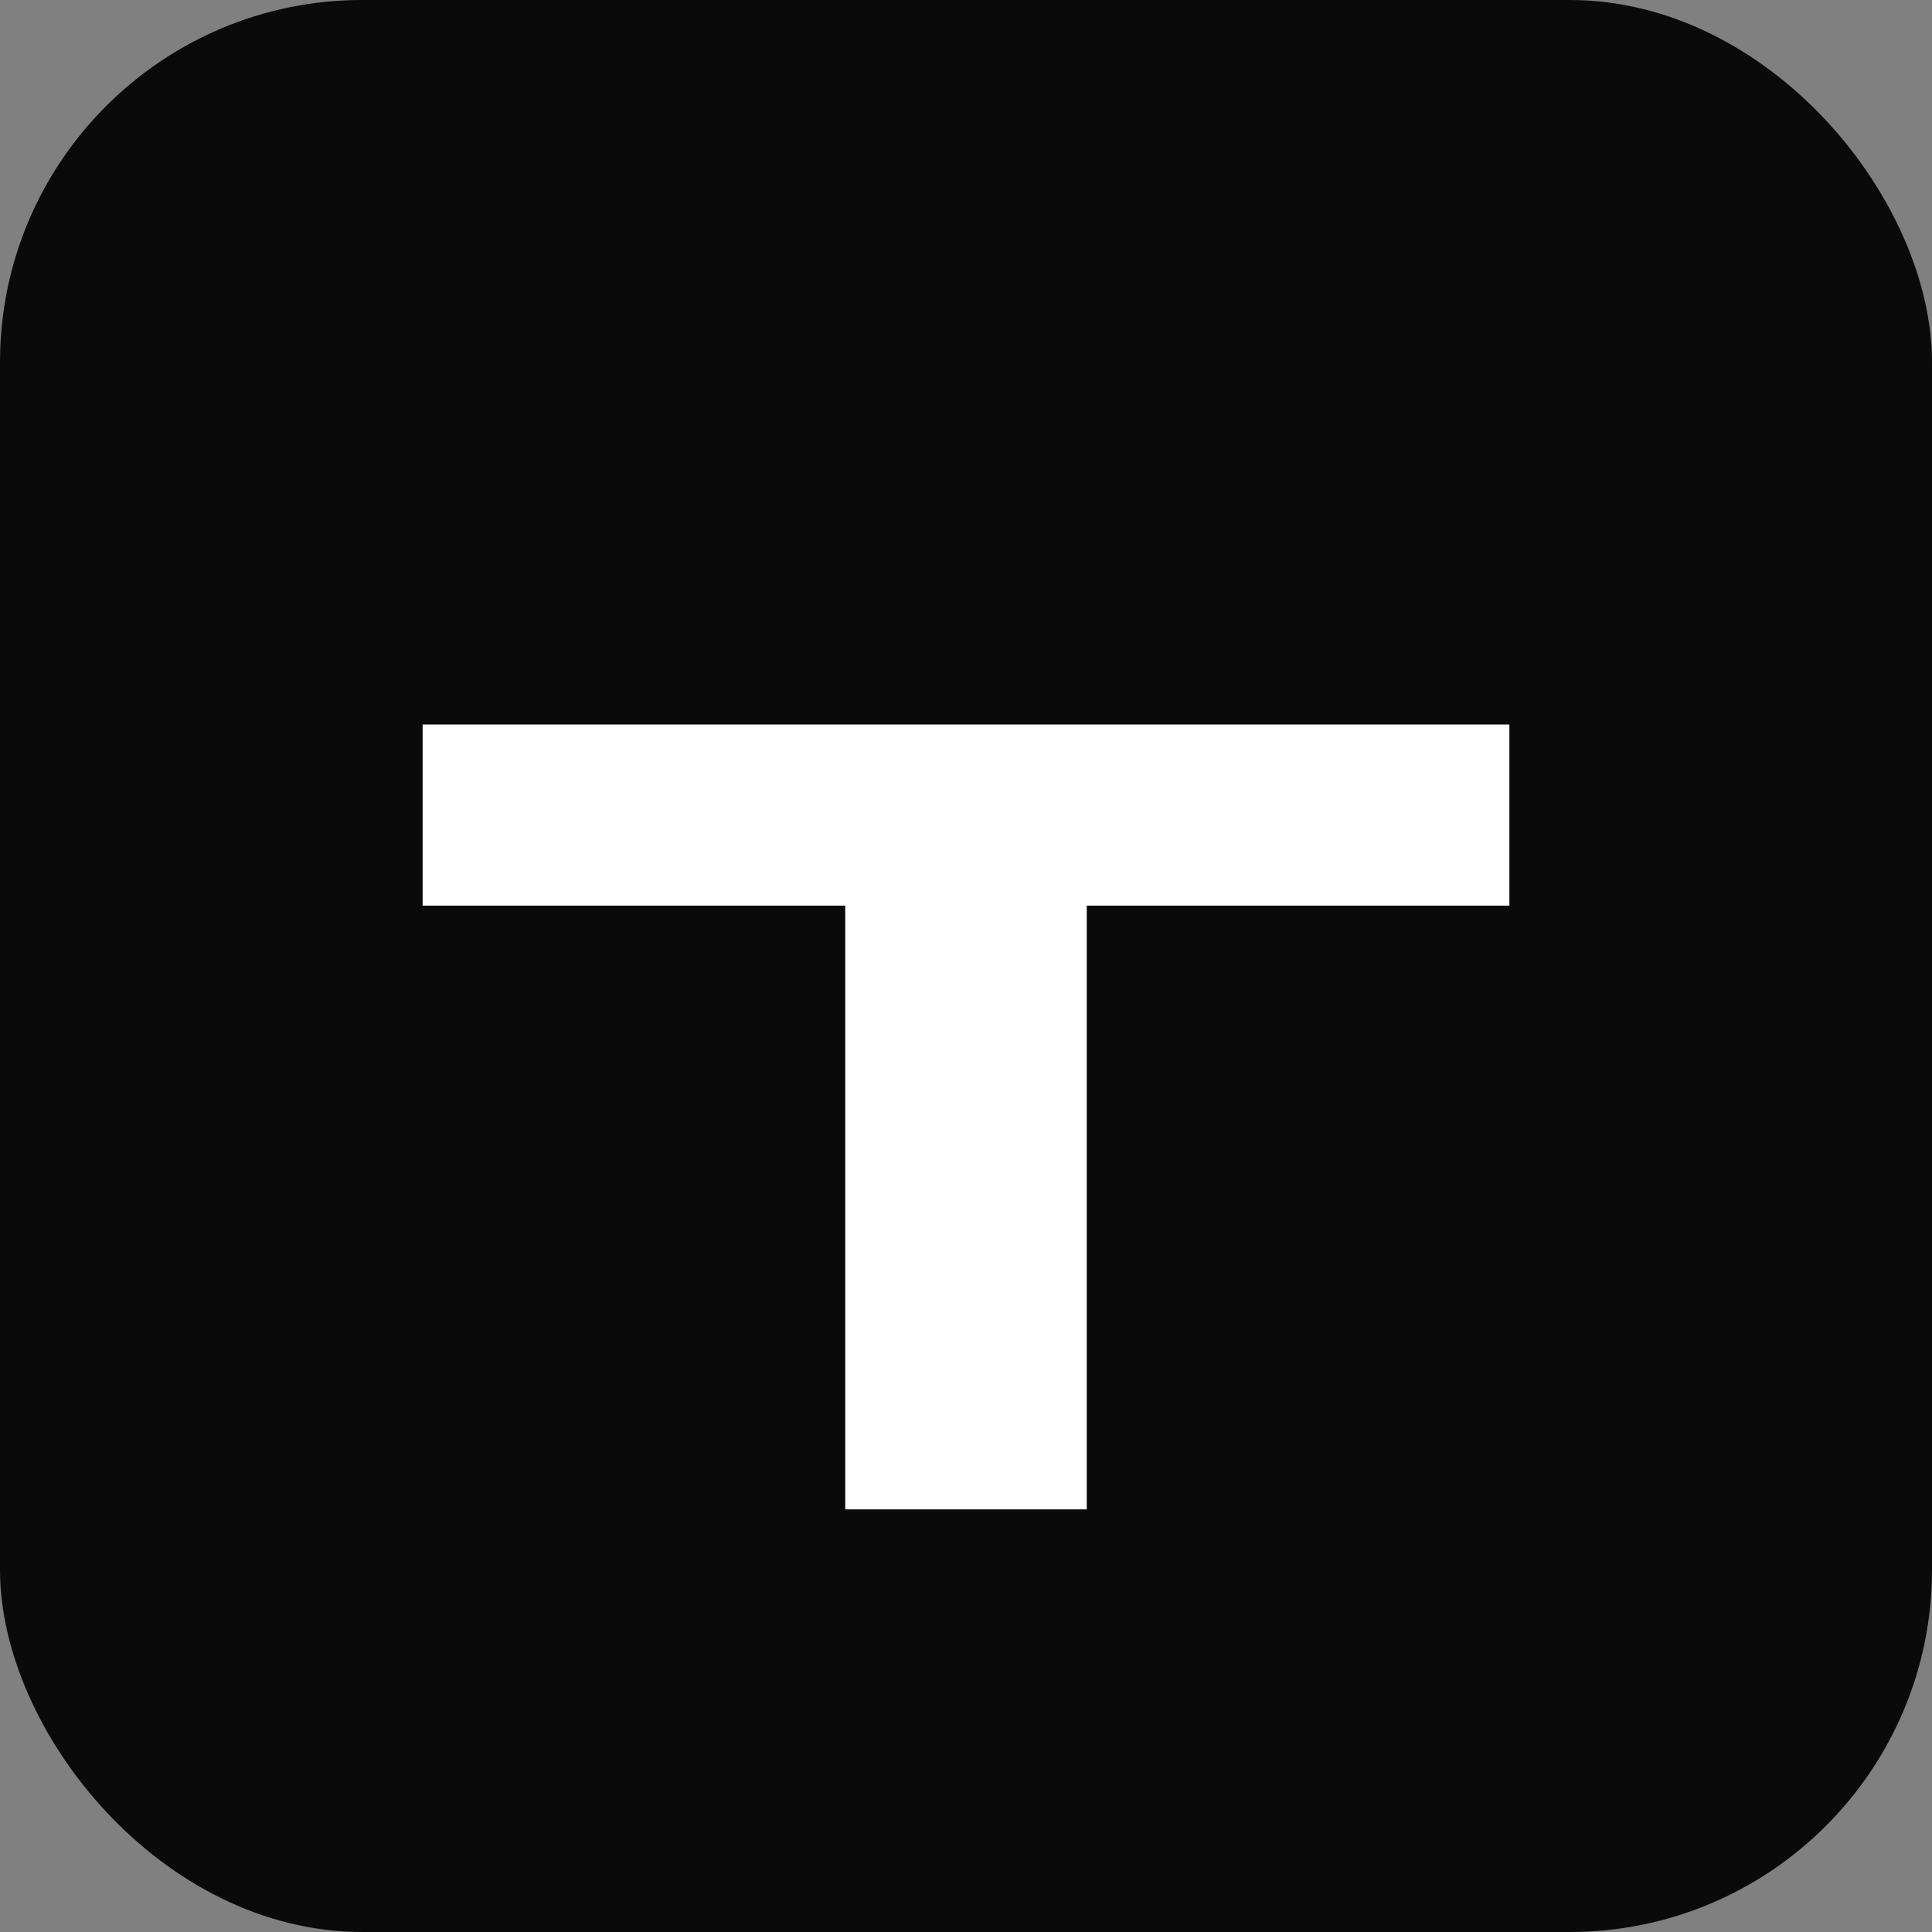
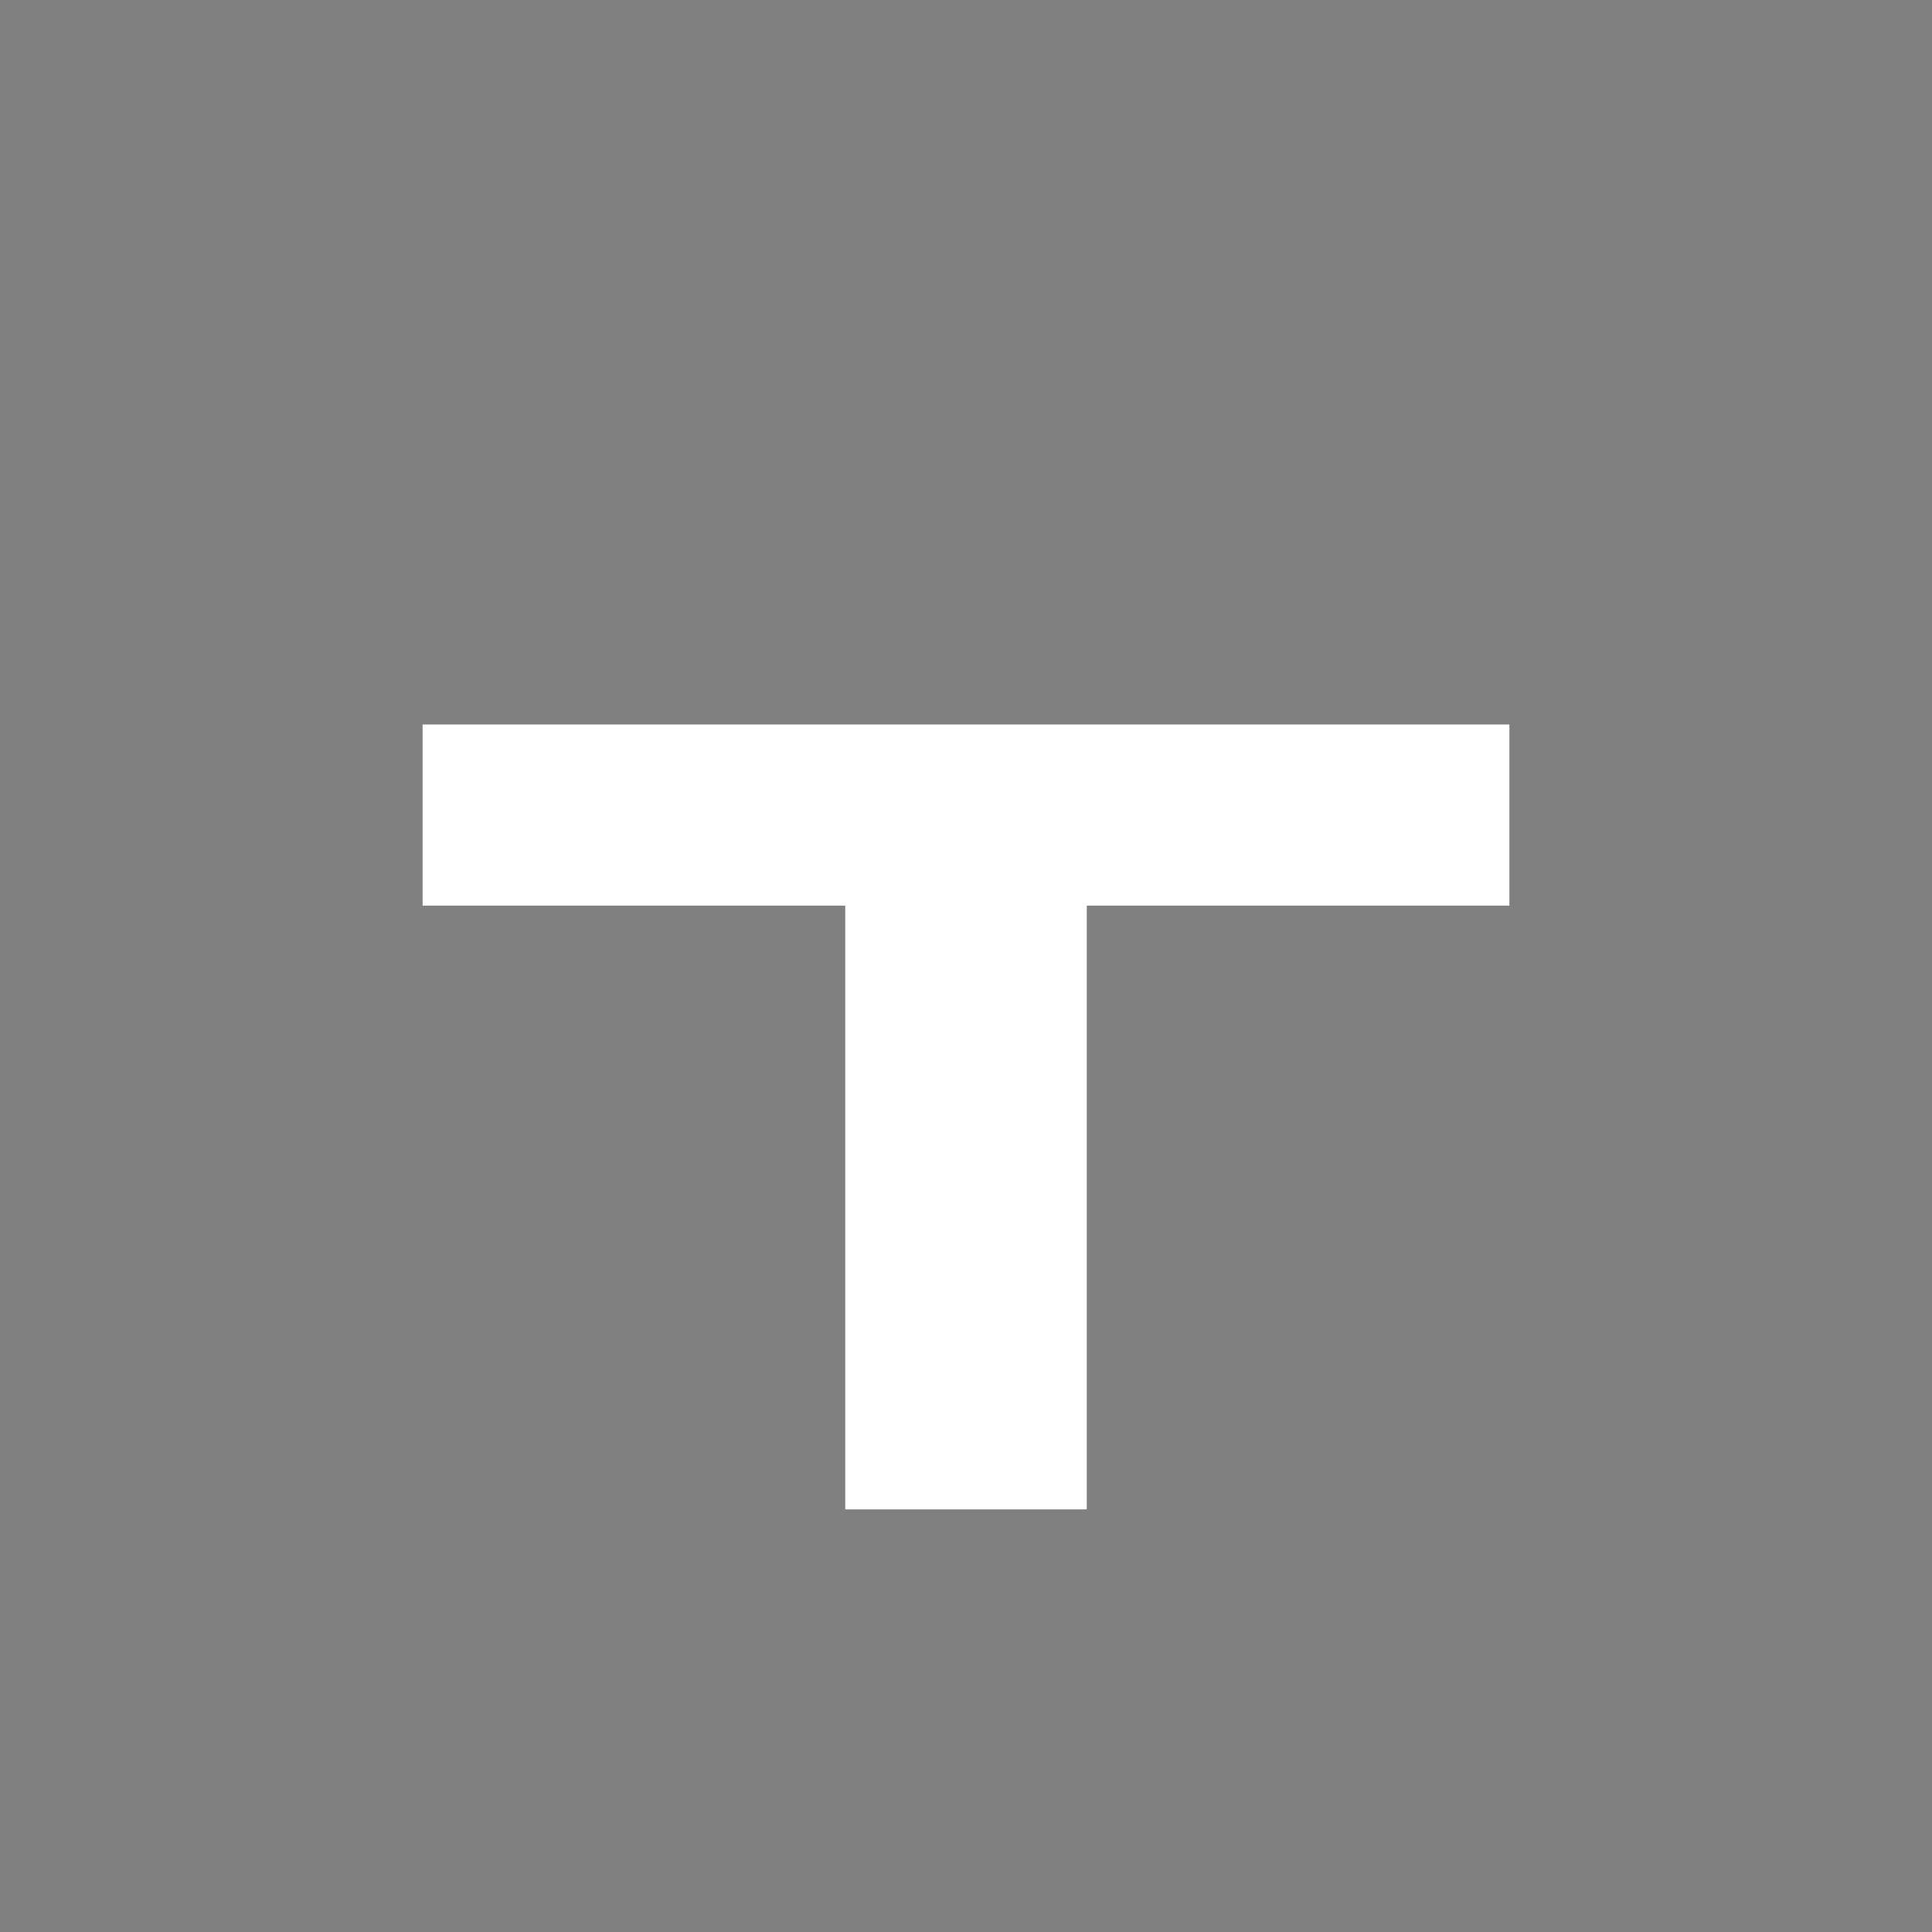
<svg xmlns="http://www.w3.org/2000/svg" viewBox="0 0 64 64" fill="none">
  <rect x="0" y="0" width="64" height="64" fill="#808080" stroke="none" />
-   <rect width="64" height="64" rx="12" fill="#0A0A0A" />
-   <path d="M14 24h36v6H36v20h-8V30H14v-6z" fill="#ffffff" />
+   <path d="M14 24h36v6H36v20h-8V30H14z" fill="#ffffff" />
</svg>